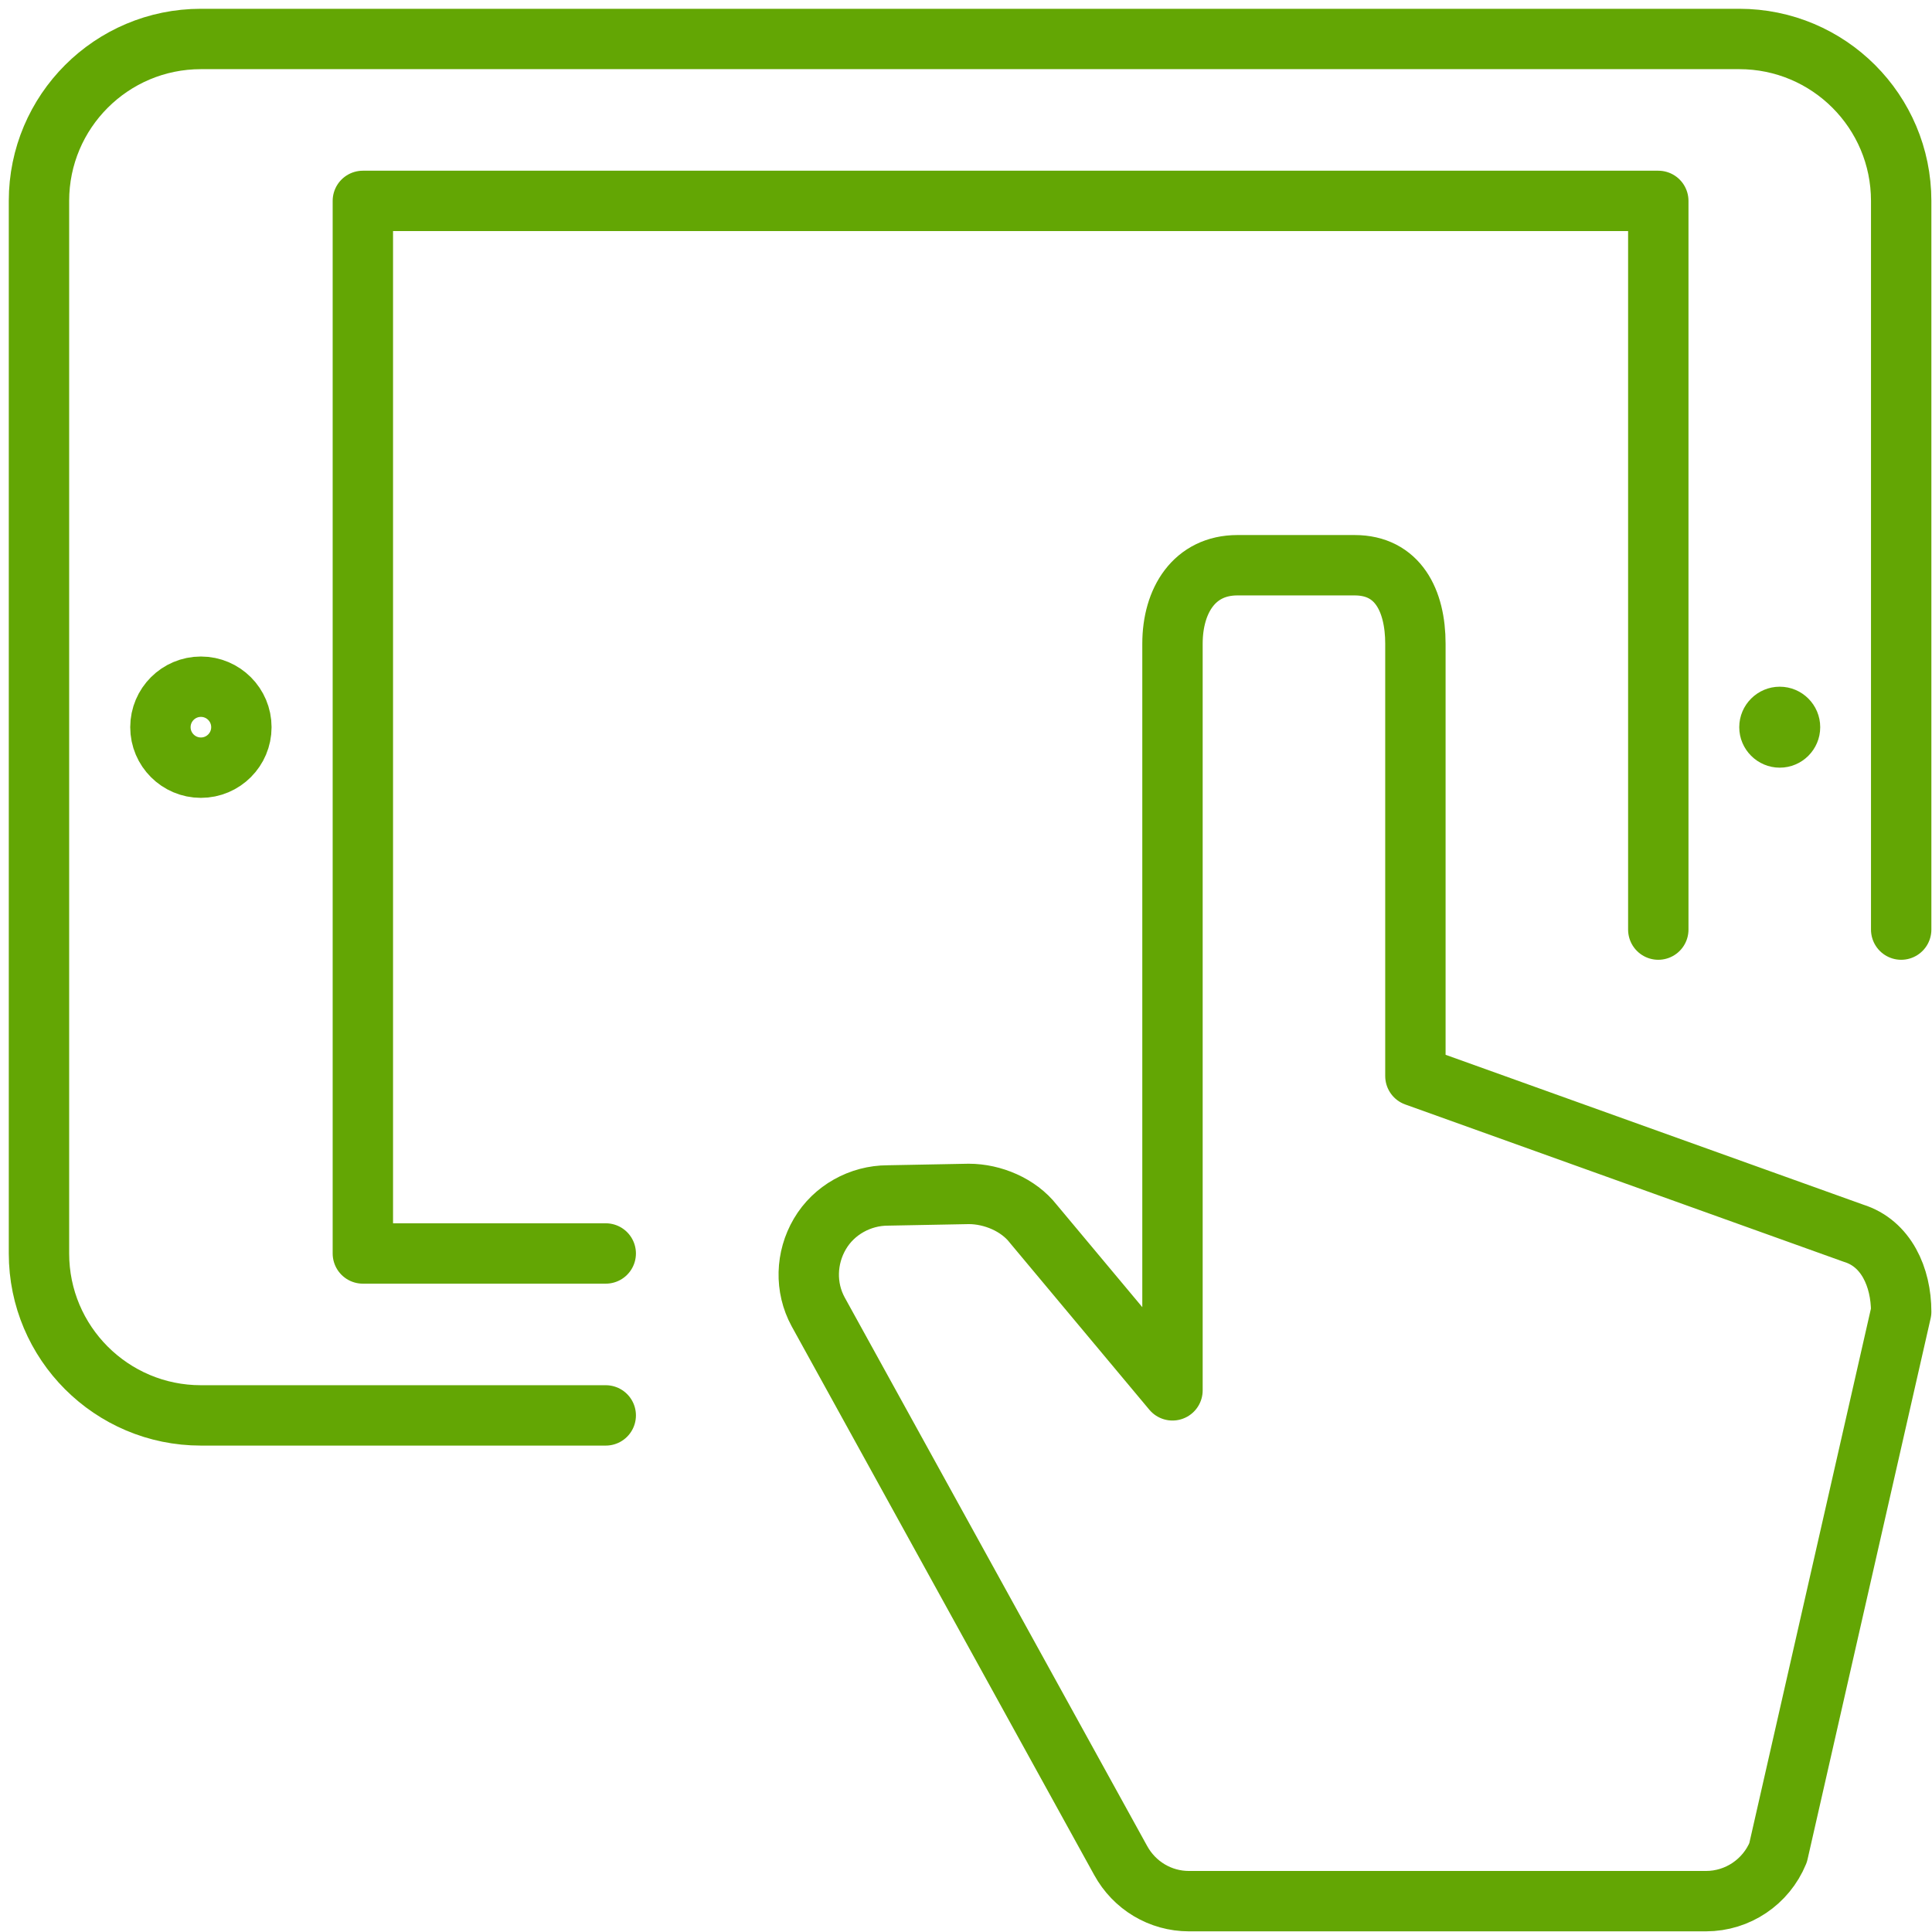
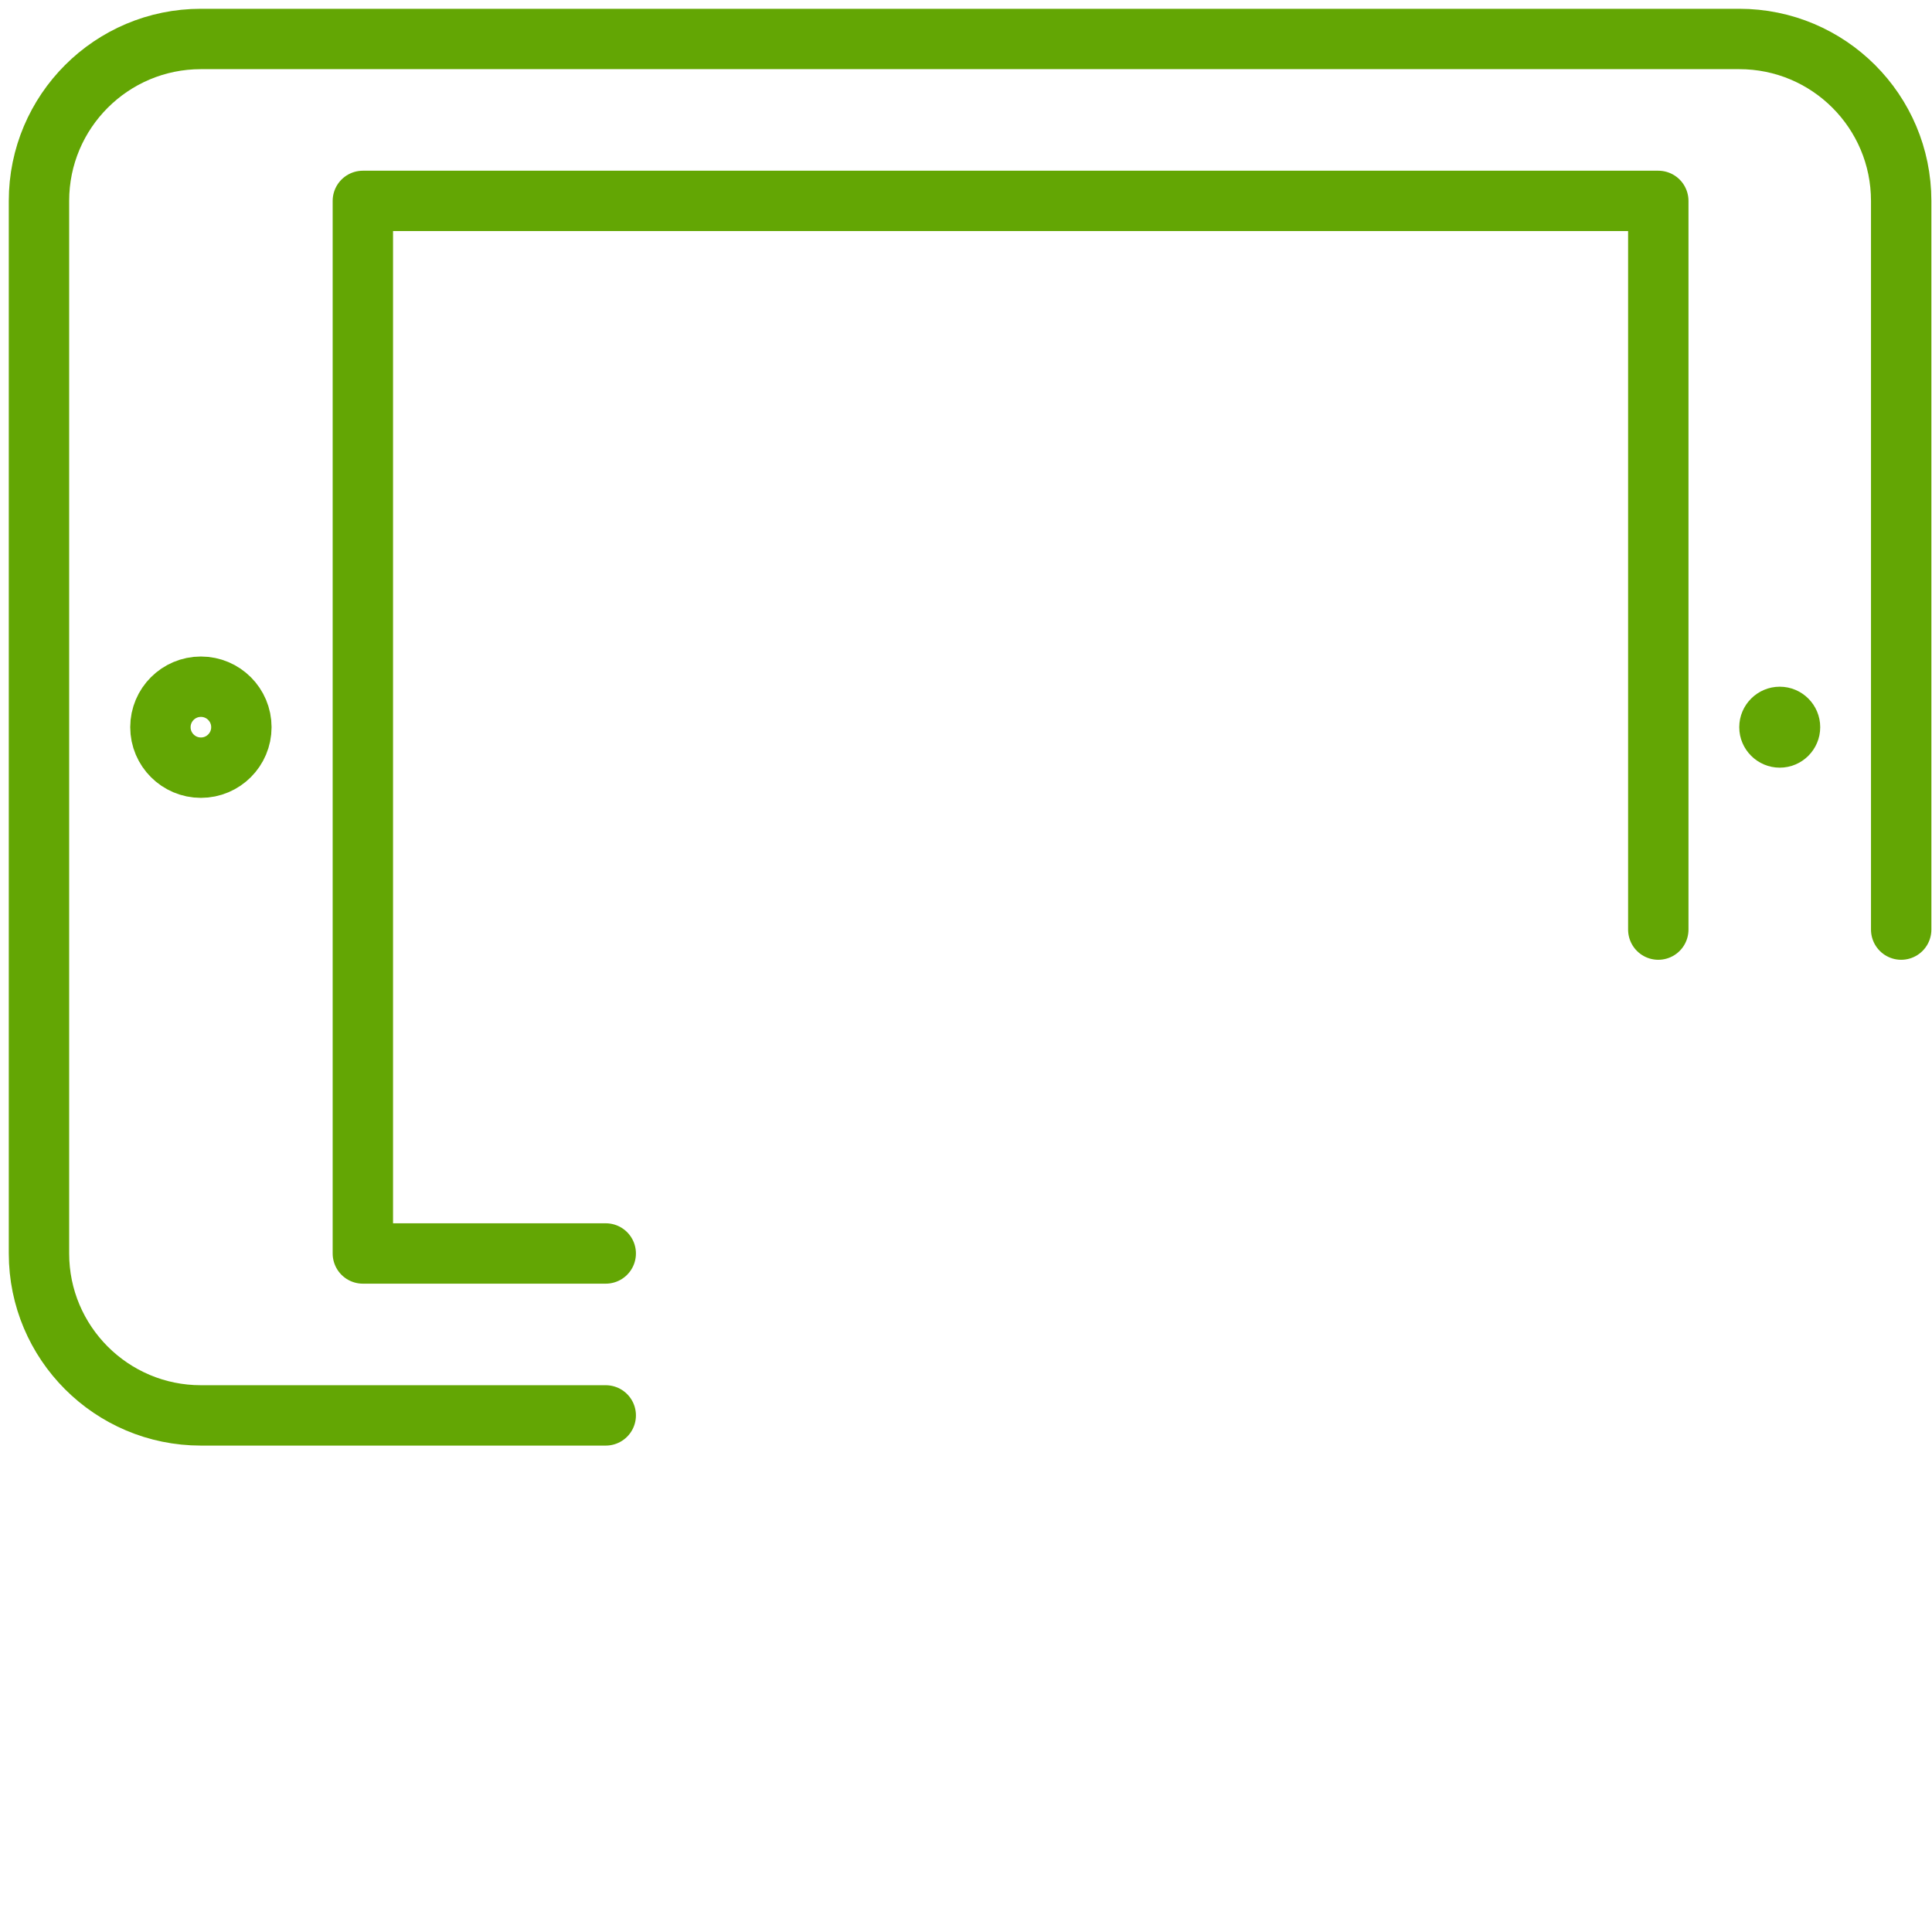
<svg xmlns="http://www.w3.org/2000/svg" width="64px" height="64px" viewBox="0 0 64 64" version="1.1">
  <title>Page 1</title>
  <desc>Created with Sketch.</desc>
  <defs />
  <g id="Page-1" stroke="none" stroke-width="1" fill="none" fill-rule="evenodd">
    <g id="TAB_35HOG_INFO_CONTROL-PAGOS_COMO-PAGAR_ONLINE_v2" transform="translate(-103, -785)">
      <g id="Pestañas" transform="translate(0, 317)">
        <g id="Page-1" transform="translate(104, 469)">
          <path d="M19.066,45.887 L5.655,45.887 C2.694,45.887 0.291,43.484 0.291,40.523 L0.291,5.655 C0.291,2.692 2.694,0.291 5.655,0.291 L56.615,0.291 C59.579,0.291 61.979,2.692 61.979,5.655 L61.979,29.794" id="Stroke-1" stroke="#63A604" stroke-width="2" stroke-linecap="round" stroke-linejoin="round" />
          <polyline id="Stroke-3" stroke="#63A604" stroke-width="2" stroke-linecap="round" stroke-linejoin="round" points="19.066 40.523 11.02 40.523 11.02 5.655 53.933 5.655 53.933 29.794" />
          <path d="M57.956,21.748 C57.219,21.748 56.615,22.349 56.615,23.089 C56.615,23.829 57.219,24.43 57.956,24.43 C58.696,24.43 59.297,23.829 59.297,23.089 C59.297,22.349 58.696,21.748 57.956,21.748" id="Fill-5" fill="#63A604" />
-           <path d="M45.887,34.645 L45.887,20.325 C45.887,18.89 45.302,17.724 43.875,17.724 L39.991,17.724 C38.565,17.724 37.84,18.89 37.84,20.325 L37.84,45.057 L33.227,39.537 C32.739,38.912 31.884,38.55 31.09,38.55 L28.41,38.601 C27.498,38.601 26.624,39.084 26.16,39.875 C25.693,40.669 25.664,41.648 26.101,42.453 L36.121,60.626 C36.577,61.461 37.438,61.978 38.385,61.978 L55.513,61.978 C56.561,61.978 57.503,61.342 57.902,60.372 L61.979,42.453 C61.979,41.31 61.483,40.186 60.397,39.851 L45.887,34.645 L45.887,34.645 Z" id="Stroke-7" stroke="#63A604" stroke-width="2" stroke-linejoin="round" />
          <path d="M6.996,23.089 C6.996,23.829 6.396,24.43 5.655,24.43 C4.915,24.43 4.314,23.829 4.314,23.089 C4.314,22.349 4.915,21.748 5.655,21.748 C6.396,21.748 6.996,22.349 6.996,23.089 L6.996,23.089 Z" id="Stroke-9" stroke="#63A604" stroke-width="2" stroke-linejoin="round" />
        </g>
      </g>
    </g>
  </g>
</svg>